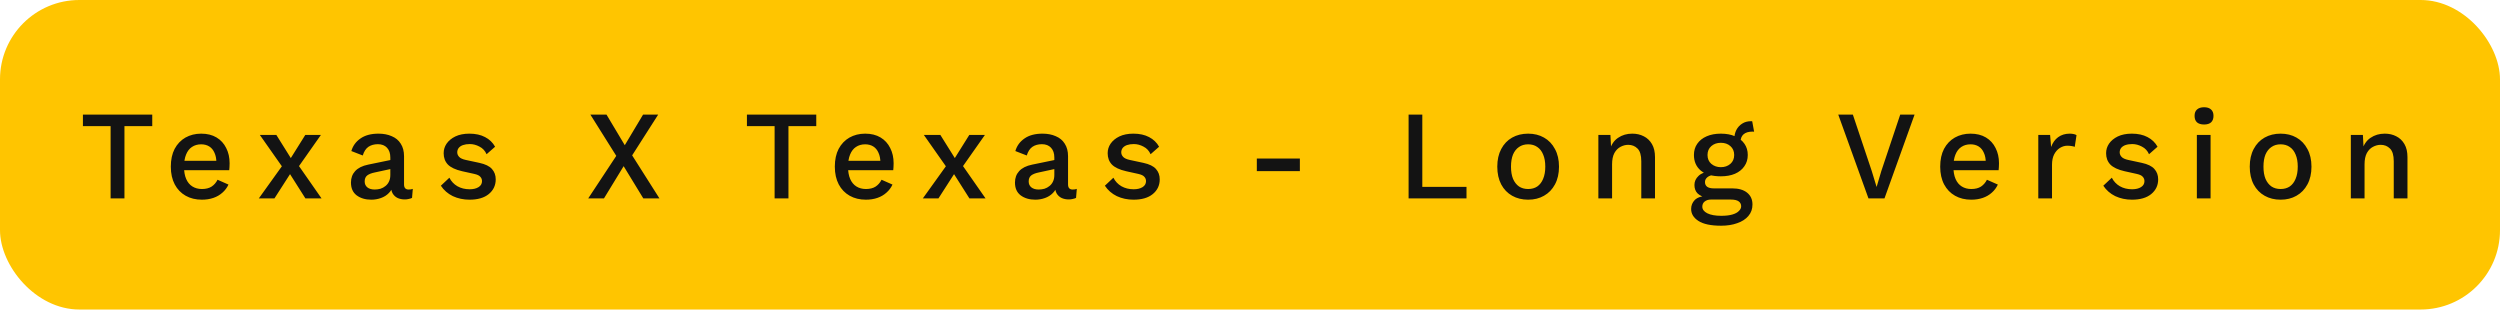
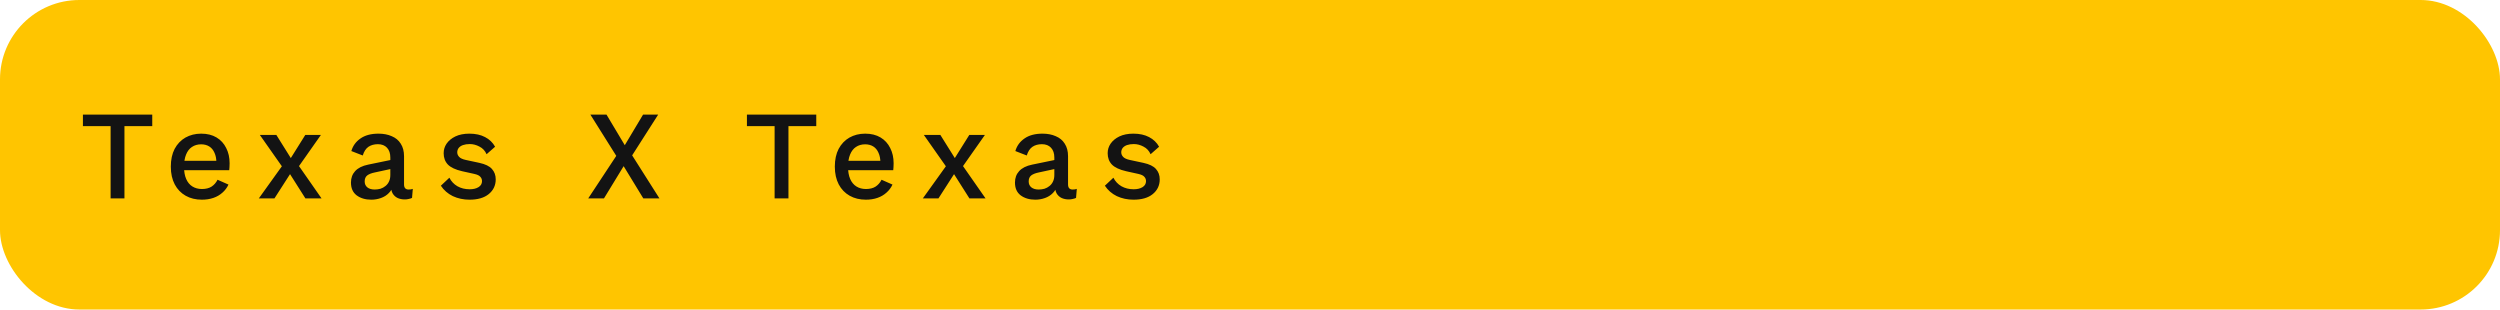
<svg xmlns="http://www.w3.org/2000/svg" width="315" height="39" viewBox="0 0 315 39" fill="none">
  <rect width="315" height="39" rx="10" fill="#FFC500" />
  <path d="M19.184 14.44V15.896H15.68V25H13.936V15.896H10.448V14.44H19.184ZM25.443 25.16C24.665 25.16 23.982 24.995 23.395 24.664C22.809 24.333 22.35 23.859 22.019 23.24C21.689 22.611 21.523 21.864 21.523 21C21.523 20.125 21.683 19.379 22.003 18.76C22.334 18.141 22.787 17.667 23.363 17.336C23.95 17.005 24.611 16.84 25.347 16.84C26.105 16.84 26.75 17 27.283 17.32C27.817 17.64 28.222 18.083 28.499 18.648C28.787 19.203 28.931 19.843 28.931 20.568C28.931 20.749 28.926 20.915 28.915 21.064C28.905 21.213 28.894 21.341 28.883 21.448H22.643V20.264H28.115L27.267 20.52C27.267 20.019 27.187 19.597 27.027 19.256C26.878 18.904 26.659 18.637 26.371 18.456C26.083 18.275 25.742 18.184 25.347 18.184C24.899 18.184 24.51 18.296 24.179 18.52C23.859 18.733 23.614 19.053 23.443 19.48C23.273 19.896 23.187 20.408 23.187 21.016C23.187 21.624 23.278 22.136 23.459 22.552C23.641 22.968 23.902 23.283 24.243 23.496C24.585 23.709 24.985 23.816 25.443 23.816C25.934 23.816 26.339 23.715 26.659 23.512C26.979 23.299 27.23 23.011 27.411 22.648L28.787 23.256C28.606 23.651 28.35 23.992 28.019 24.28C27.699 24.568 27.321 24.787 26.883 24.936C26.446 25.085 25.966 25.16 25.443 25.16ZM34.819 17L36.979 20.456L37.379 20.504L40.515 25H38.483L36.211 21.416L35.763 21.304L32.739 17H34.819ZM40.435 17L37.443 21.256L36.995 21.24L34.579 25H32.611L35.859 20.472L36.275 20.504L38.467 17H40.435ZM49.181 19.848C49.181 19.325 49.043 18.915 48.765 18.616C48.488 18.317 48.104 18.168 47.613 18.168C47.144 18.168 46.744 18.28 46.413 18.504C46.093 18.728 45.859 19.091 45.709 19.592L44.269 19.032C44.461 18.371 44.845 17.843 45.421 17.448C45.997 17.043 46.755 16.84 47.693 16.84C48.323 16.84 48.877 16.947 49.357 17.16C49.848 17.363 50.227 17.677 50.493 18.104C50.771 18.531 50.909 19.059 50.909 19.688V23.24C50.909 23.667 51.101 23.88 51.485 23.88C51.571 23.88 51.661 23.875 51.757 23.864C51.853 23.843 51.939 23.821 52.013 23.8L51.917 24.936C51.811 24.989 51.677 25.032 51.517 25.064C51.368 25.107 51.192 25.128 50.989 25.128C50.669 25.128 50.376 25.069 50.109 24.952C49.843 24.824 49.635 24.637 49.485 24.392C49.336 24.136 49.261 23.816 49.261 23.432V23.256L49.549 23.24C49.475 23.667 49.293 24.024 49.005 24.312C48.728 24.6 48.392 24.813 47.997 24.952C47.603 25.091 47.197 25.16 46.781 25.16C46.045 25.16 45.432 24.979 44.941 24.616C44.461 24.253 44.221 23.715 44.221 23C44.221 22.424 44.397 21.944 44.749 21.56C45.112 21.165 45.656 20.893 46.381 20.744L49.405 20.12V21.256L47.261 21.72C46.824 21.805 46.493 21.933 46.269 22.104C46.056 22.275 45.949 22.525 45.949 22.856C45.949 23.176 46.061 23.427 46.285 23.608C46.509 23.789 46.819 23.88 47.213 23.88C47.459 23.88 47.699 23.848 47.933 23.784C48.168 23.709 48.376 23.597 48.557 23.448C48.749 23.299 48.899 23.112 49.005 22.888C49.123 22.653 49.181 22.376 49.181 22.056V19.848ZM59.165 25.16C58.397 25.16 57.693 25.011 57.053 24.712C56.424 24.403 55.922 23.965 55.549 23.4L56.621 22.392C56.856 22.851 57.192 23.208 57.629 23.464C58.077 23.72 58.594 23.848 59.181 23.848C59.64 23.848 60.013 23.757 60.301 23.576C60.589 23.395 60.733 23.144 60.733 22.824C60.733 22.611 60.664 22.429 60.525 22.28C60.397 22.12 60.141 21.997 59.757 21.912L58.237 21.576C57.395 21.384 56.792 21.101 56.429 20.728C56.077 20.355 55.901 19.88 55.901 19.304C55.901 18.867 56.024 18.467 56.269 18.104C56.525 17.731 56.893 17.427 57.373 17.192C57.864 16.957 58.456 16.84 59.149 16.84C59.917 16.84 60.573 16.984 61.117 17.272C61.672 17.56 62.093 17.965 62.381 18.488L61.309 19.432C61.117 18.995 60.819 18.675 60.413 18.472C60.019 18.259 59.613 18.152 59.197 18.152C58.867 18.152 58.578 18.195 58.333 18.28C58.099 18.365 57.917 18.488 57.789 18.648C57.672 18.808 57.613 18.989 57.613 19.192C57.613 19.405 57.693 19.597 57.853 19.768C58.013 19.939 58.291 20.067 58.685 20.152L60.397 20.52C61.144 20.68 61.672 20.936 61.981 21.288C62.301 21.64 62.461 22.077 62.461 22.6C62.461 23.357 62.168 23.976 61.581 24.456C61.005 24.925 60.2 25.16 59.165 25.16ZM83.091 25H81.059L78.579 20.936L76.099 25H74.115L77.651 19.64L74.387 14.44H76.419L78.723 18.296L81.027 14.44H82.931L79.651 19.576L83.091 25ZM102.849 14.44V15.896H99.345V25H97.601V15.896H94.113V14.44H102.849ZM109.108 25.16C108.33 25.16 107.647 24.995 107.06 24.664C106.474 24.333 106.015 23.859 105.684 23.24C105.354 22.611 105.188 21.864 105.188 21C105.188 20.125 105.348 19.379 105.668 18.76C105.999 18.141 106.452 17.667 107.028 17.336C107.615 17.005 108.276 16.84 109.012 16.84C109.77 16.84 110.415 17 110.948 17.32C111.482 17.64 111.887 18.083 112.164 18.648C112.452 19.203 112.596 19.843 112.596 20.568C112.596 20.749 112.591 20.915 112.58 21.064C112.57 21.213 112.559 21.341 112.548 21.448H106.308V20.264H111.78L110.932 20.52C110.932 20.019 110.852 19.597 110.692 19.256C110.543 18.904 110.324 18.637 110.036 18.456C109.748 18.275 109.407 18.184 109.012 18.184C108.564 18.184 108.175 18.296 107.844 18.52C107.524 18.733 107.279 19.053 107.108 19.48C106.938 19.896 106.852 20.408 106.852 21.016C106.852 21.624 106.943 22.136 107.124 22.552C107.306 22.968 107.567 23.283 107.908 23.496C108.25 23.709 108.65 23.816 109.108 23.816C109.599 23.816 110.004 23.715 110.324 23.512C110.644 23.299 110.895 23.011 111.076 22.648L112.452 23.256C112.271 23.651 112.015 23.992 111.684 24.28C111.364 24.568 110.986 24.787 110.548 24.936C110.111 25.085 109.631 25.16 109.108 25.16ZM118.484 17L120.644 20.456L121.044 20.504L124.18 25H122.148L119.876 21.416L119.428 21.304L116.404 17H118.484ZM124.1 17L121.108 21.256L120.66 21.24L118.244 25H116.276L119.524 20.472L119.94 20.504L122.132 17H124.1ZM132.846 19.848C132.846 19.325 132.708 18.915 132.43 18.616C132.153 18.317 131.769 18.168 131.278 18.168C130.809 18.168 130.409 18.28 130.078 18.504C129.758 18.728 129.524 19.091 129.374 19.592L127.934 19.032C128.126 18.371 128.51 17.843 129.086 17.448C129.662 17.043 130.42 16.84 131.358 16.84C131.988 16.84 132.542 16.947 133.022 17.16C133.513 17.363 133.892 17.677 134.158 18.104C134.436 18.531 134.574 19.059 134.574 19.688V23.24C134.574 23.667 134.766 23.88 135.15 23.88C135.236 23.88 135.326 23.875 135.422 23.864C135.518 23.843 135.604 23.821 135.678 23.8L135.582 24.936C135.476 24.989 135.342 25.032 135.182 25.064C135.033 25.107 134.857 25.128 134.654 25.128C134.334 25.128 134.041 25.069 133.774 24.952C133.508 24.824 133.3 24.637 133.15 24.392C133.001 24.136 132.926 23.816 132.926 23.432V23.256L133.214 23.24C133.14 23.667 132.958 24.024 132.67 24.312C132.393 24.6 132.057 24.813 131.662 24.952C131.268 25.091 130.862 25.16 130.446 25.16C129.71 25.16 129.097 24.979 128.606 24.616C128.126 24.253 127.886 23.715 127.886 23C127.886 22.424 128.062 21.944 128.414 21.56C128.777 21.165 129.321 20.893 130.046 20.744L133.07 20.12V21.256L130.926 21.72C130.489 21.805 130.158 21.933 129.934 22.104C129.721 22.275 129.614 22.525 129.614 22.856C129.614 23.176 129.726 23.427 129.95 23.608C130.174 23.789 130.484 23.88 130.878 23.88C131.124 23.88 131.364 23.848 131.598 23.784C131.833 23.709 132.041 23.597 132.222 23.448C132.414 23.299 132.564 23.112 132.67 22.888C132.788 22.653 132.846 22.376 132.846 22.056V19.848ZM142.83 25.16C142.062 25.16 141.358 25.011 140.718 24.712C140.089 24.403 139.587 23.965 139.214 23.4L140.286 22.392C140.521 22.851 140.857 23.208 141.294 23.464C141.742 23.72 142.259 23.848 142.846 23.848C143.305 23.848 143.678 23.757 143.966 23.576C144.254 23.395 144.398 23.144 144.398 22.824C144.398 22.611 144.329 22.429 144.19 22.28C144.062 22.12 143.806 21.997 143.422 21.912L141.902 21.576C141.059 21.384 140.457 21.101 140.094 20.728C139.742 20.355 139.566 19.88 139.566 19.304C139.566 18.867 139.689 18.467 139.934 18.104C140.19 17.731 140.558 17.427 141.038 17.192C141.529 16.957 142.121 16.84 142.814 16.84C143.582 16.84 144.238 16.984 144.782 17.272C145.337 17.56 145.758 17.965 146.046 18.488L144.974 19.432C144.782 18.995 144.483 18.675 144.078 18.472C143.683 18.259 143.278 18.152 142.862 18.152C142.531 18.152 142.243 18.195 141.998 18.28C141.763 18.365 141.582 18.488 141.454 18.648C141.337 18.808 141.278 18.989 141.278 19.192C141.278 19.405 141.358 19.597 141.518 19.768C141.678 19.939 141.955 20.067 142.35 20.152L144.062 20.52C144.809 20.68 145.337 20.936 145.646 21.288C145.966 21.64 146.126 22.077 146.126 22.6C146.126 23.357 145.833 23.976 145.246 24.456C144.67 24.925 143.865 25.16 142.83 25.16Z" fill="#131313" />
-   <path d="M163.784 19.976V21.56H158.36V19.976H163.784ZM179.211 23.544H184.779V25H177.483V14.44H179.211V23.544ZM192.546 16.84C193.304 16.84 193.97 17.005 194.546 17.336C195.133 17.667 195.592 18.147 195.922 18.776C196.264 19.395 196.434 20.136 196.434 21C196.434 21.864 196.264 22.611 195.922 23.24C195.592 23.859 195.133 24.333 194.546 24.664C193.97 24.995 193.304 25.16 192.546 25.16C191.789 25.16 191.117 24.995 190.53 24.664C189.944 24.333 189.485 23.859 189.154 23.24C188.824 22.611 188.658 21.864 188.658 21C188.658 20.136 188.824 19.395 189.154 18.776C189.485 18.147 189.944 17.667 190.53 17.336C191.117 17.005 191.789 16.84 192.546 16.84ZM192.546 18.184C192.098 18.184 191.714 18.296 191.394 18.52C191.074 18.733 190.824 19.048 190.642 19.464C190.472 19.88 190.386 20.392 190.386 21C190.386 21.608 190.472 22.12 190.642 22.536C190.824 22.952 191.074 23.272 191.394 23.496C191.714 23.709 192.098 23.816 192.546 23.816C192.994 23.816 193.378 23.709 193.698 23.496C194.018 23.272 194.264 22.952 194.434 22.536C194.616 22.109 194.706 21.597 194.706 21C194.706 20.392 194.616 19.88 194.434 19.464C194.264 19.048 194.018 18.733 193.698 18.52C193.378 18.296 192.994 18.184 192.546 18.184ZM201.394 25V17H202.914L203.026 19.176L202.802 18.968C203.005 18.243 203.362 17.709 203.874 17.368C204.386 17.016 204.983 16.84 205.666 16.84C206.21 16.84 206.695 16.952 207.122 17.176C207.549 17.389 207.89 17.715 208.146 18.152C208.402 18.589 208.53 19.139 208.53 19.8V25H206.802V20.312C206.802 19.555 206.642 19.021 206.322 18.712C206.013 18.403 205.623 18.248 205.154 18.248C204.823 18.248 204.498 18.333 204.178 18.504C203.869 18.664 203.613 18.925 203.41 19.288C203.218 19.651 203.122 20.125 203.122 20.712V25H201.394ZM220.779 15.288L221.019 16.6C220.987 16.589 220.95 16.584 220.907 16.584C220.875 16.584 220.843 16.584 220.811 16.584C220.32 16.584 219.947 16.696 219.691 16.92C219.435 17.144 219.307 17.469 219.307 17.896L218.523 17.528C218.523 17.101 218.608 16.717 218.779 16.376C218.96 16.035 219.206 15.768 219.515 15.576C219.824 15.373 220.198 15.272 220.635 15.272C220.656 15.272 220.678 15.272 220.699 15.272C220.731 15.272 220.758 15.277 220.779 15.288ZM218.267 23.736C219.067 23.736 219.691 23.917 220.139 24.28C220.587 24.643 220.811 25.139 220.811 25.768C220.811 26.333 220.64 26.813 220.299 27.208C219.958 27.613 219.488 27.917 218.891 28.12C218.304 28.333 217.627 28.44 216.859 28.44C215.568 28.44 214.614 28.237 213.995 27.832C213.387 27.437 213.083 26.936 213.083 26.328C213.083 25.891 213.238 25.512 213.547 25.192C213.867 24.883 214.379 24.707 215.083 24.664L215.003 24.904C214.544 24.808 214.176 24.632 213.899 24.376C213.632 24.109 213.499 23.752 213.499 23.304C213.499 22.867 213.67 22.488 214.011 22.168C214.352 21.837 214.838 21.645 215.467 21.592L216.363 22.008H216.139C215.68 22.04 215.344 22.147 215.131 22.328C214.928 22.499 214.827 22.701 214.827 22.936C214.827 23.203 214.923 23.405 215.115 23.544C215.307 23.672 215.579 23.736 215.931 23.736H218.267ZM216.875 27.192C217.43 27.192 217.894 27.139 218.267 27.032C218.64 26.925 218.918 26.776 219.099 26.584C219.291 26.403 219.387 26.205 219.387 25.992C219.387 25.725 219.28 25.517 219.067 25.368C218.864 25.219 218.534 25.144 218.075 25.144H215.563C215.264 25.144 215.008 25.224 214.795 25.384C214.592 25.544 214.491 25.763 214.491 26.04C214.491 26.381 214.699 26.659 215.115 26.872C215.542 27.085 216.128 27.192 216.875 27.192ZM216.827 16.84C217.52 16.84 218.118 16.952 218.619 17.176C219.131 17.4 219.526 17.715 219.803 18.12C220.08 18.515 220.219 18.984 220.219 19.528C220.219 20.072 220.075 20.547 219.787 20.952C219.51 21.357 219.115 21.672 218.603 21.896C218.102 22.109 217.51 22.216 216.827 22.216C215.728 22.216 214.886 21.976 214.299 21.496C213.723 21.005 213.435 20.349 213.435 19.528C213.435 18.984 213.574 18.515 213.851 18.12C214.128 17.715 214.523 17.4 215.035 17.176C215.547 16.952 216.144 16.84 216.827 16.84ZM216.827 17.992C216.347 17.992 215.947 18.131 215.627 18.408C215.307 18.685 215.147 19.059 215.147 19.528C215.147 19.997 215.307 20.371 215.627 20.648C215.958 20.925 216.358 21.064 216.827 21.064C217.307 21.064 217.707 20.925 218.027 20.648C218.347 20.371 218.507 19.997 218.507 19.528C218.507 19.059 218.347 18.685 218.027 18.408C217.718 18.131 217.318 17.992 216.827 17.992ZM241.236 14.44L237.444 25H235.428L231.62 14.44H233.46L235.844 21.56L236.452 23.56L237.044 21.56L239.428 14.44H241.236ZM248.385 25.16C247.606 25.16 246.923 24.995 246.337 24.664C245.75 24.333 245.291 23.859 244.961 23.24C244.63 22.611 244.465 21.864 244.465 21C244.465 20.125 244.625 19.379 244.945 18.76C245.275 18.141 245.729 17.667 246.305 17.336C246.891 17.005 247.553 16.84 248.289 16.84C249.046 16.84 249.691 17 250.225 17.32C250.758 17.64 251.163 18.083 251.441 18.648C251.729 19.203 251.873 19.843 251.873 20.568C251.873 20.749 251.867 20.915 251.857 21.064C251.846 21.213 251.835 21.341 251.825 21.448H245.585V20.264H251.057L250.209 20.52C250.209 20.019 250.129 19.597 249.969 19.256C249.819 18.904 249.601 18.637 249.313 18.456C249.025 18.275 248.683 18.184 248.289 18.184C247.841 18.184 247.451 18.296 247.121 18.52C246.801 18.733 246.555 19.053 246.385 19.48C246.214 19.896 246.129 20.408 246.129 21.016C246.129 21.624 246.219 22.136 246.401 22.552C246.582 22.968 246.843 23.283 247.185 23.496C247.526 23.709 247.926 23.816 248.385 23.816C248.875 23.816 249.281 23.715 249.601 23.512C249.921 23.299 250.171 23.011 250.353 22.648L251.729 23.256C251.547 23.651 251.291 23.992 250.961 24.28C250.641 24.568 250.262 24.787 249.825 24.936C249.387 25.085 248.907 25.16 248.385 25.16ZM256.825 25V17H258.313L258.441 18.52C258.633 17.987 258.927 17.576 259.321 17.288C259.727 16.989 260.217 16.84 260.793 16.84C260.964 16.84 261.119 16.856 261.257 16.888C261.407 16.909 261.535 16.957 261.641 17.032L261.417 18.504C261.321 18.461 261.199 18.429 261.049 18.408C260.911 18.376 260.719 18.36 260.473 18.36C260.164 18.36 259.86 18.451 259.561 18.632C259.263 18.813 259.017 19.085 258.825 19.448C258.644 19.8 258.553 20.237 258.553 20.76V25H256.825ZM268.633 25.16C267.865 25.16 267.161 25.011 266.521 24.712C265.891 24.403 265.39 23.965 265.017 23.4L266.089 22.392C266.323 22.851 266.659 23.208 267.097 23.464C267.545 23.72 268.062 23.848 268.649 23.848C269.107 23.848 269.481 23.757 269.769 23.576C270.057 23.395 270.201 23.144 270.201 22.824C270.201 22.611 270.131 22.429 269.993 22.28C269.865 22.12 269.609 21.997 269.225 21.912L267.705 21.576C266.862 21.384 266.259 21.101 265.897 20.728C265.545 20.355 265.369 19.88 265.369 19.304C265.369 18.867 265.491 18.467 265.737 18.104C265.993 17.731 266.361 17.427 266.841 17.192C267.331 16.957 267.923 16.84 268.617 16.84C269.385 16.84 270.041 16.984 270.585 17.272C271.139 17.56 271.561 17.965 271.849 18.488L270.777 19.432C270.585 18.995 270.286 18.675 269.881 18.472C269.486 18.259 269.081 18.152 268.665 18.152C268.334 18.152 268.046 18.195 267.801 18.28C267.566 18.365 267.385 18.488 267.257 18.648C267.139 18.808 267.081 18.989 267.081 19.192C267.081 19.405 267.161 19.597 267.321 19.768C267.481 19.939 267.758 20.067 268.153 20.152L269.865 20.52C270.611 20.68 271.139 20.936 271.449 21.288C271.769 21.64 271.929 22.077 271.929 22.6C271.929 23.357 271.635 23.976 271.049 24.456C270.473 24.925 269.667 25.16 268.633 25.16ZM278.532 17V25H276.804V17H278.532ZM277.716 15.688C277.332 15.688 277.033 15.597 276.82 15.416C276.617 15.224 276.516 14.952 276.516 14.6C276.516 14.248 276.617 13.981 276.82 13.8C277.033 13.608 277.332 13.512 277.716 13.512C278.1 13.512 278.393 13.608 278.596 13.8C278.799 13.981 278.9 14.248 278.9 14.6C278.9 14.952 278.799 15.224 278.596 15.416C278.393 15.597 278.1 15.688 277.716 15.688ZM287.357 16.84C288.114 16.84 288.781 17.005 289.357 17.336C289.944 17.667 290.402 18.147 290.733 18.776C291.074 19.395 291.245 20.136 291.245 21C291.245 21.864 291.074 22.611 290.733 23.24C290.402 23.859 289.944 24.333 289.357 24.664C288.781 24.995 288.114 25.16 287.357 25.16C286.6 25.16 285.928 24.995 285.341 24.664C284.754 24.333 284.296 23.859 283.965 23.24C283.634 22.611 283.469 21.864 283.469 21C283.469 20.136 283.634 19.395 283.965 18.776C284.296 18.147 284.754 17.667 285.341 17.336C285.928 17.005 286.6 16.84 287.357 16.84ZM287.357 18.184C286.909 18.184 286.525 18.296 286.205 18.52C285.885 18.733 285.634 19.048 285.453 19.464C285.282 19.88 285.197 20.392 285.197 21C285.197 21.608 285.282 22.12 285.453 22.536C285.634 22.952 285.885 23.272 286.205 23.496C286.525 23.709 286.909 23.816 287.357 23.816C287.805 23.816 288.189 23.709 288.509 23.496C288.829 23.272 289.074 22.952 289.245 22.536C289.426 22.109 289.517 21.597 289.517 21C289.517 20.392 289.426 19.88 289.245 19.464C289.074 19.048 288.829 18.733 288.509 18.52C288.189 18.296 287.805 18.184 287.357 18.184ZM296.205 25V17H297.725L297.837 19.176L297.613 18.968C297.815 18.243 298.173 17.709 298.685 17.368C299.197 17.016 299.794 16.84 300.477 16.84C301.021 16.84 301.506 16.952 301.933 17.176C302.359 17.389 302.701 17.715 302.957 18.152C303.213 18.589 303.341 19.139 303.341 19.8V25H301.613V20.312C301.613 19.555 301.453 19.021 301.133 18.712C300.823 18.403 300.434 18.248 299.965 18.248C299.634 18.248 299.309 18.333 298.989 18.504C298.679 18.664 298.423 18.925 298.221 19.288C298.029 19.651 297.933 20.125 297.933 20.712V25H296.205Z" fill="#131313" />
</svg>